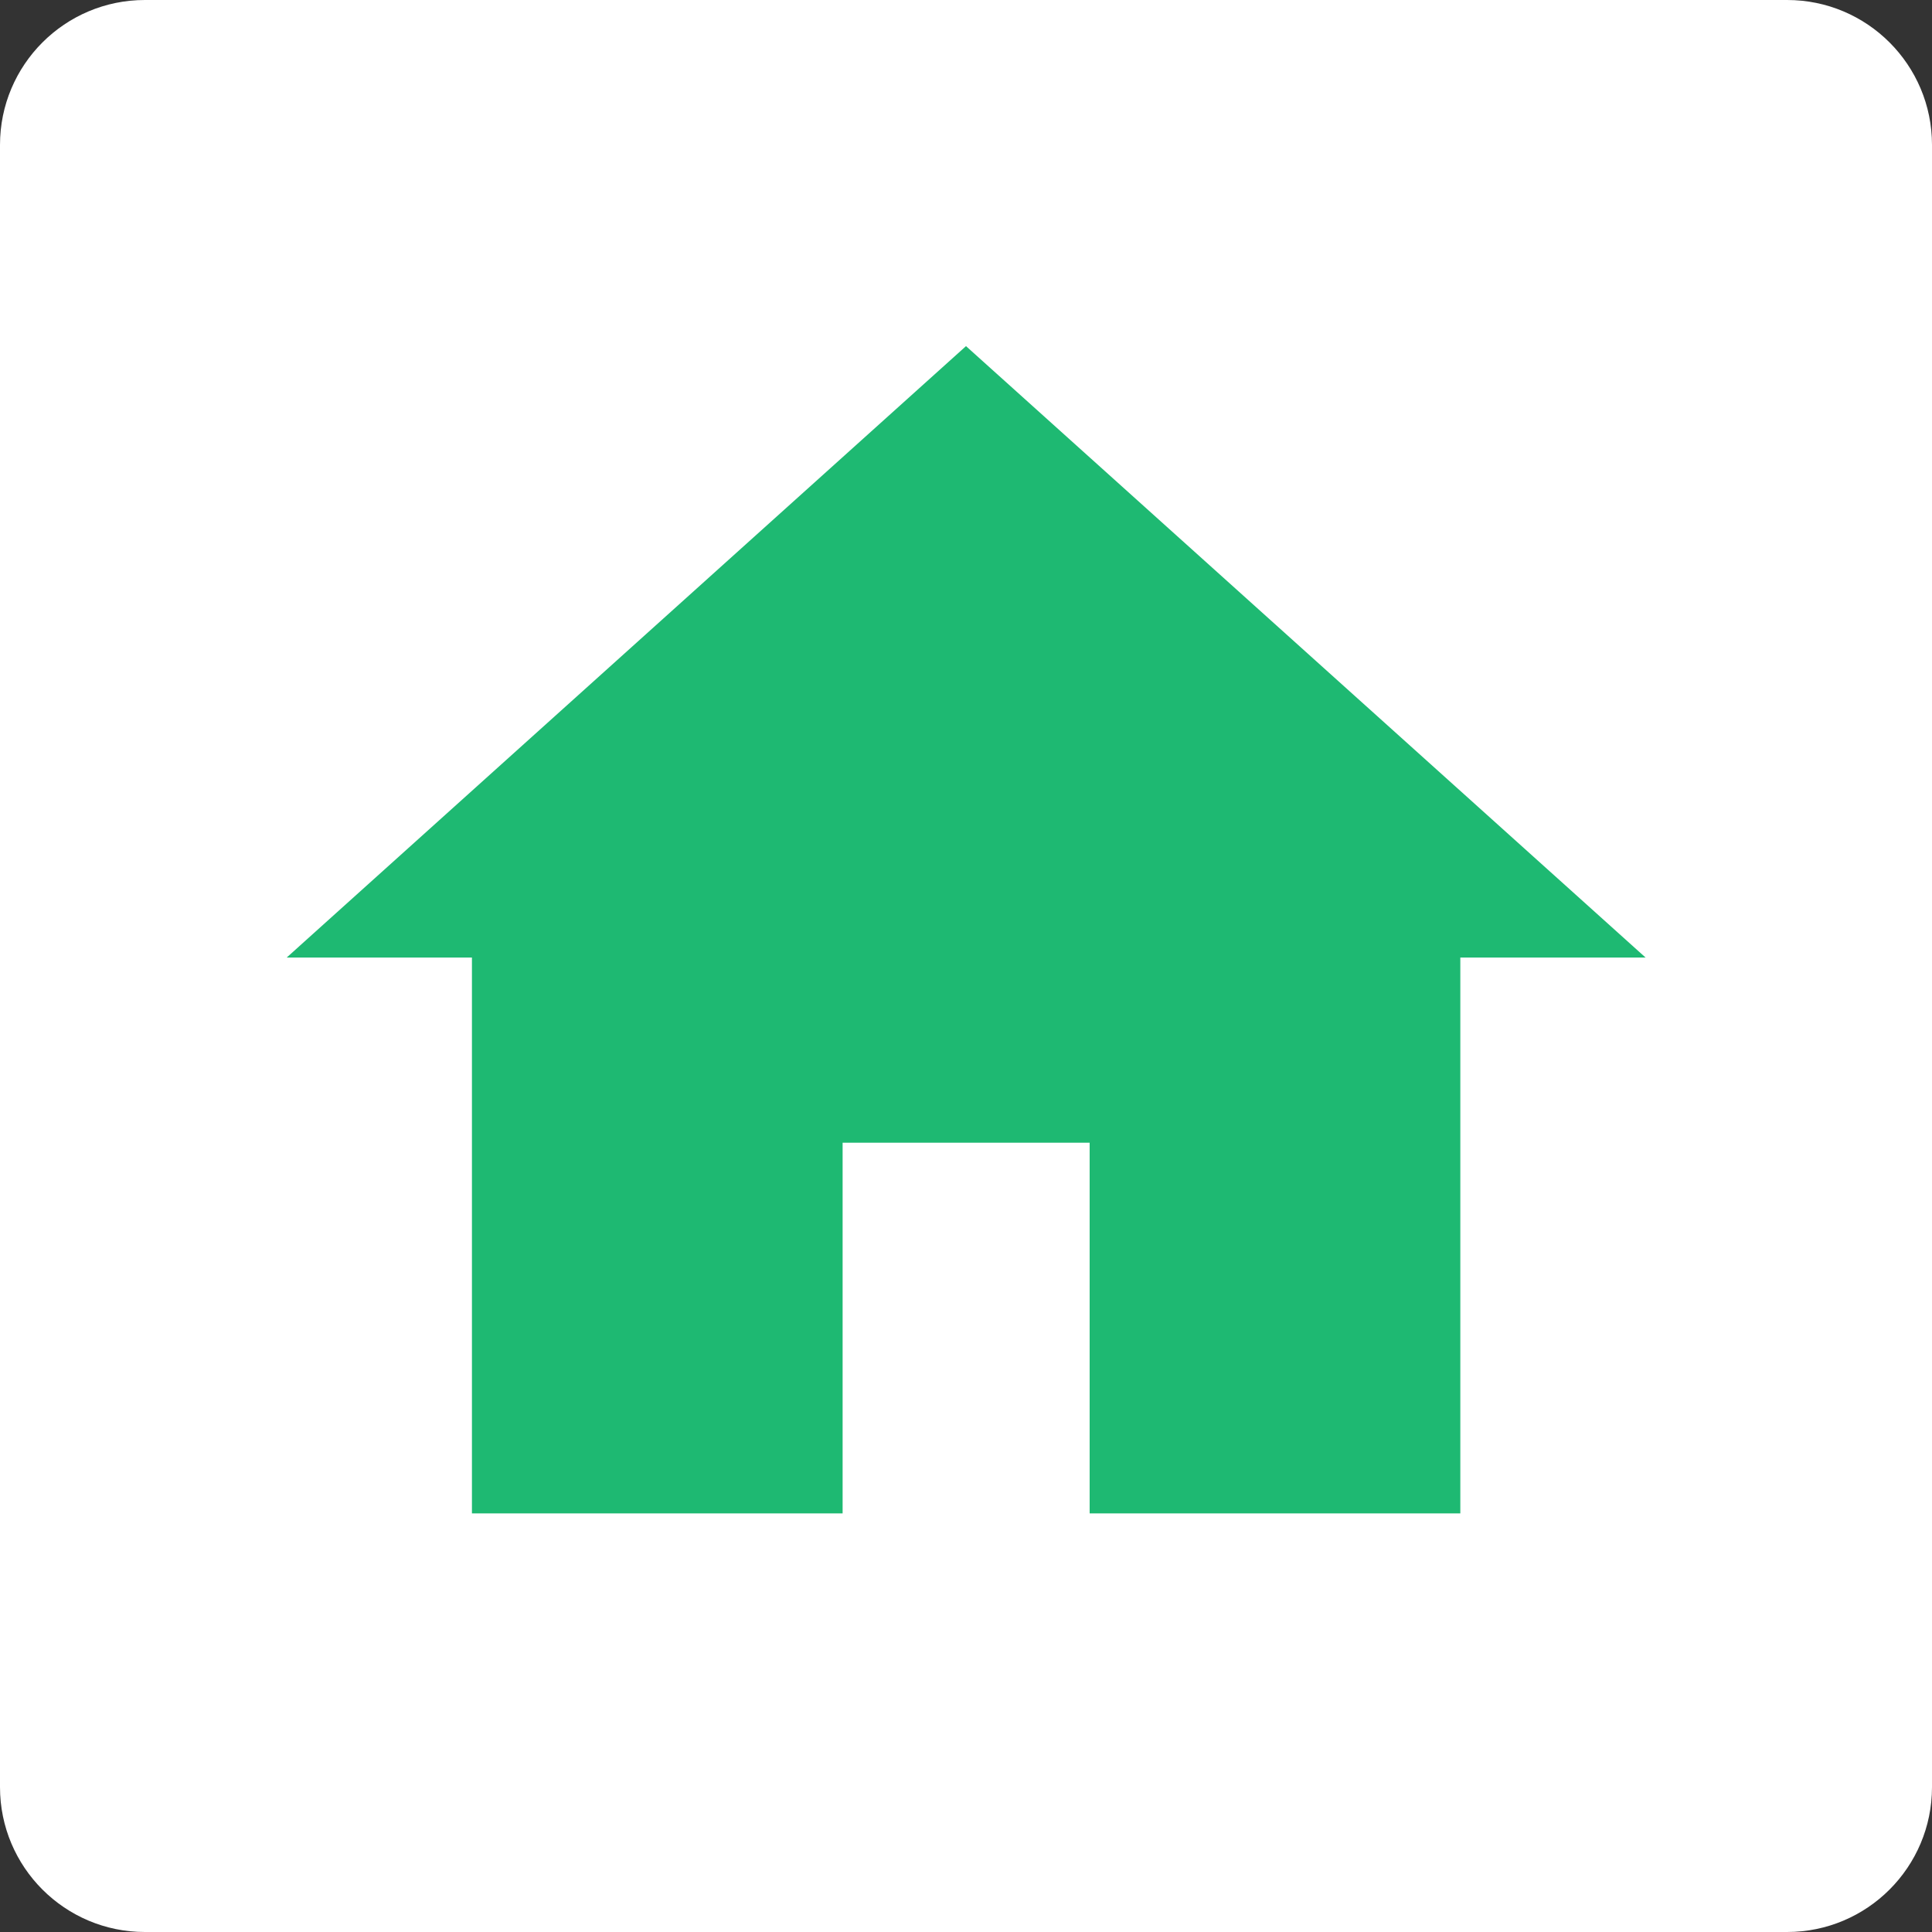
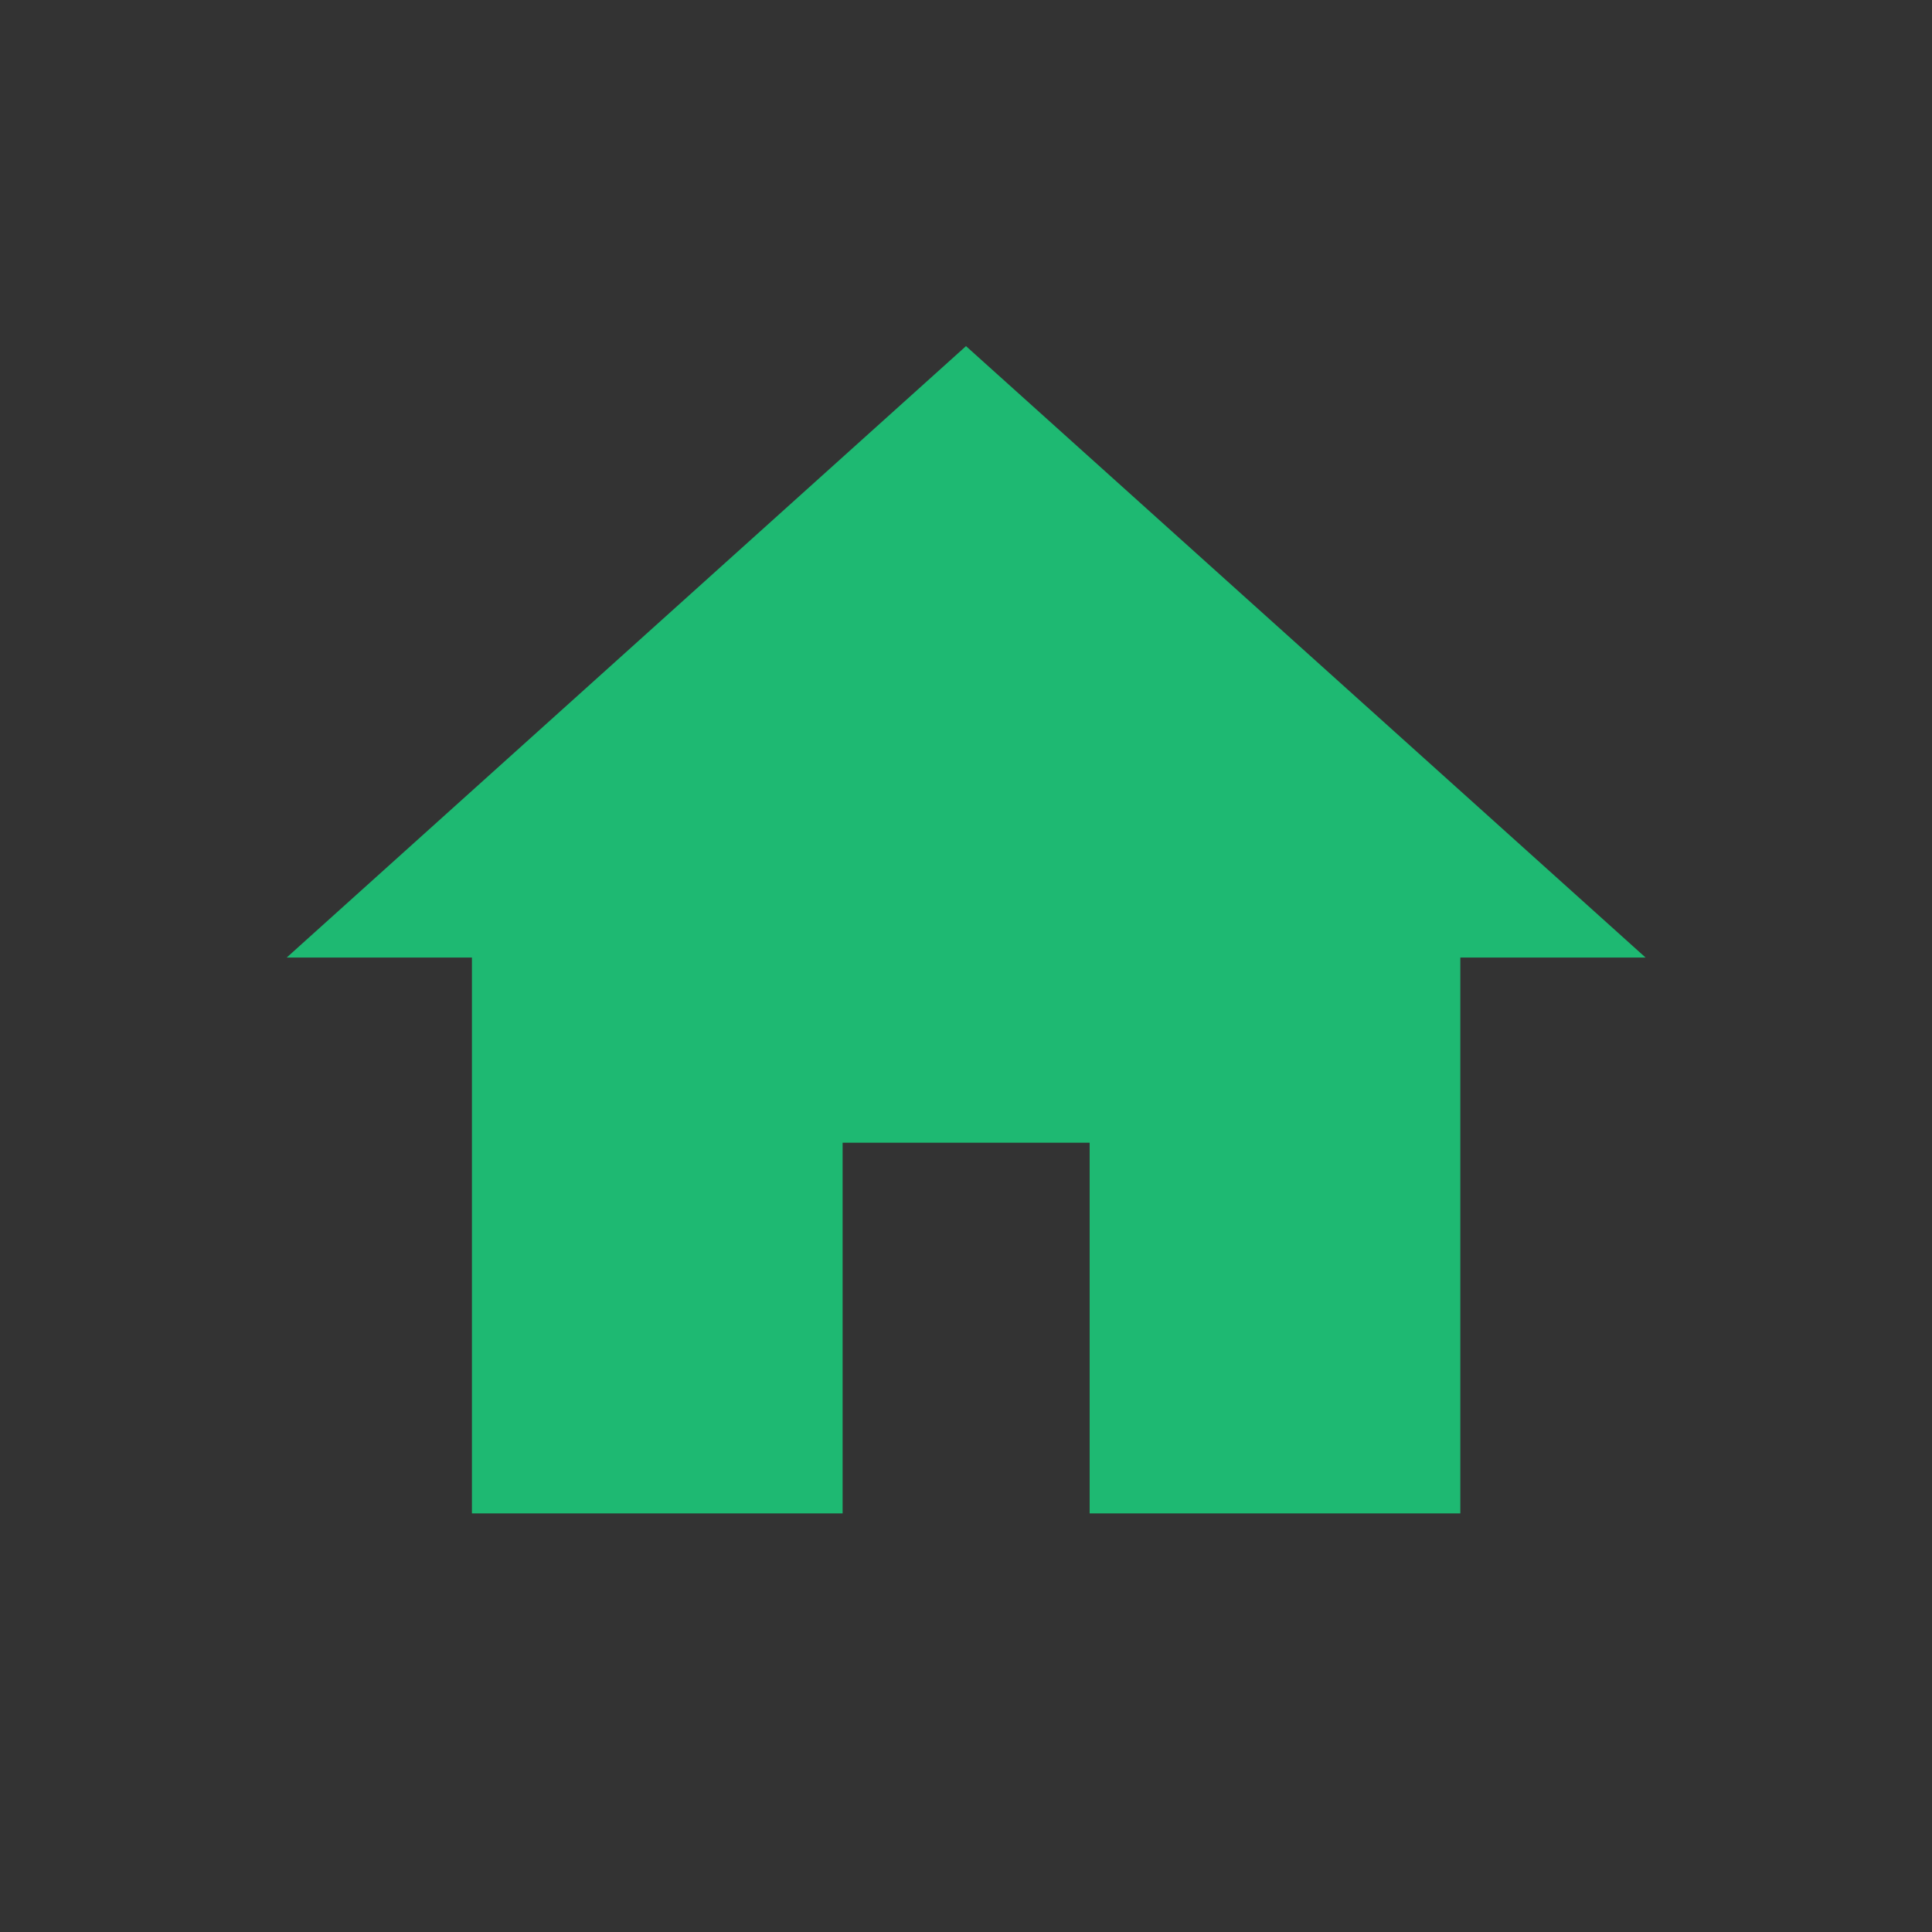
<svg xmlns="http://www.w3.org/2000/svg" viewBox="0 0 172 172">
  <rect x="0" y="0" width="172" height="172" fill="#333333" stroke="none" />
-   <path d="M12.9 172C5.776 172 0 166.224 0 159.1V12.9C0 5.776 5.776 0 12.9 0h146.2c7.124 0 12.9 5.776 12.9 12.9v146.2c0 7.124-5.776 12.9-12.9 12.9z" fill="#fff" />
  <path d="M86 30.814L25.52 85.25h16.495v49.484h33v-33h21.993v33h33V85.25h16.495z" fill="#1eb972" />
</svg>